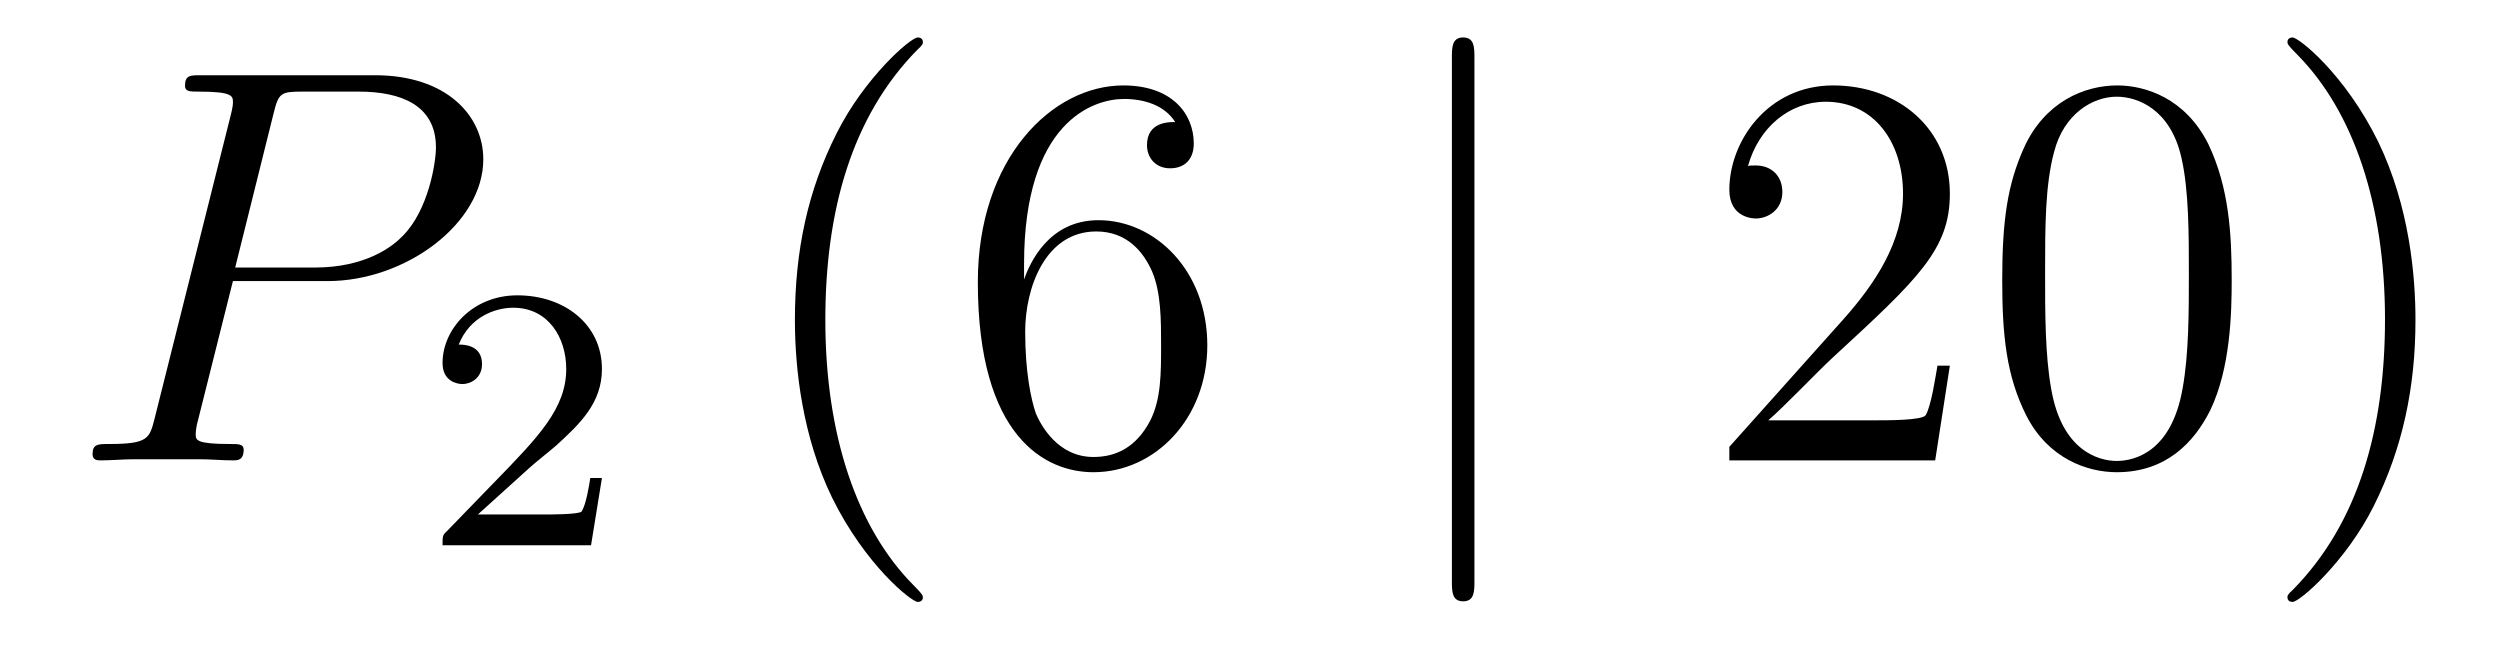
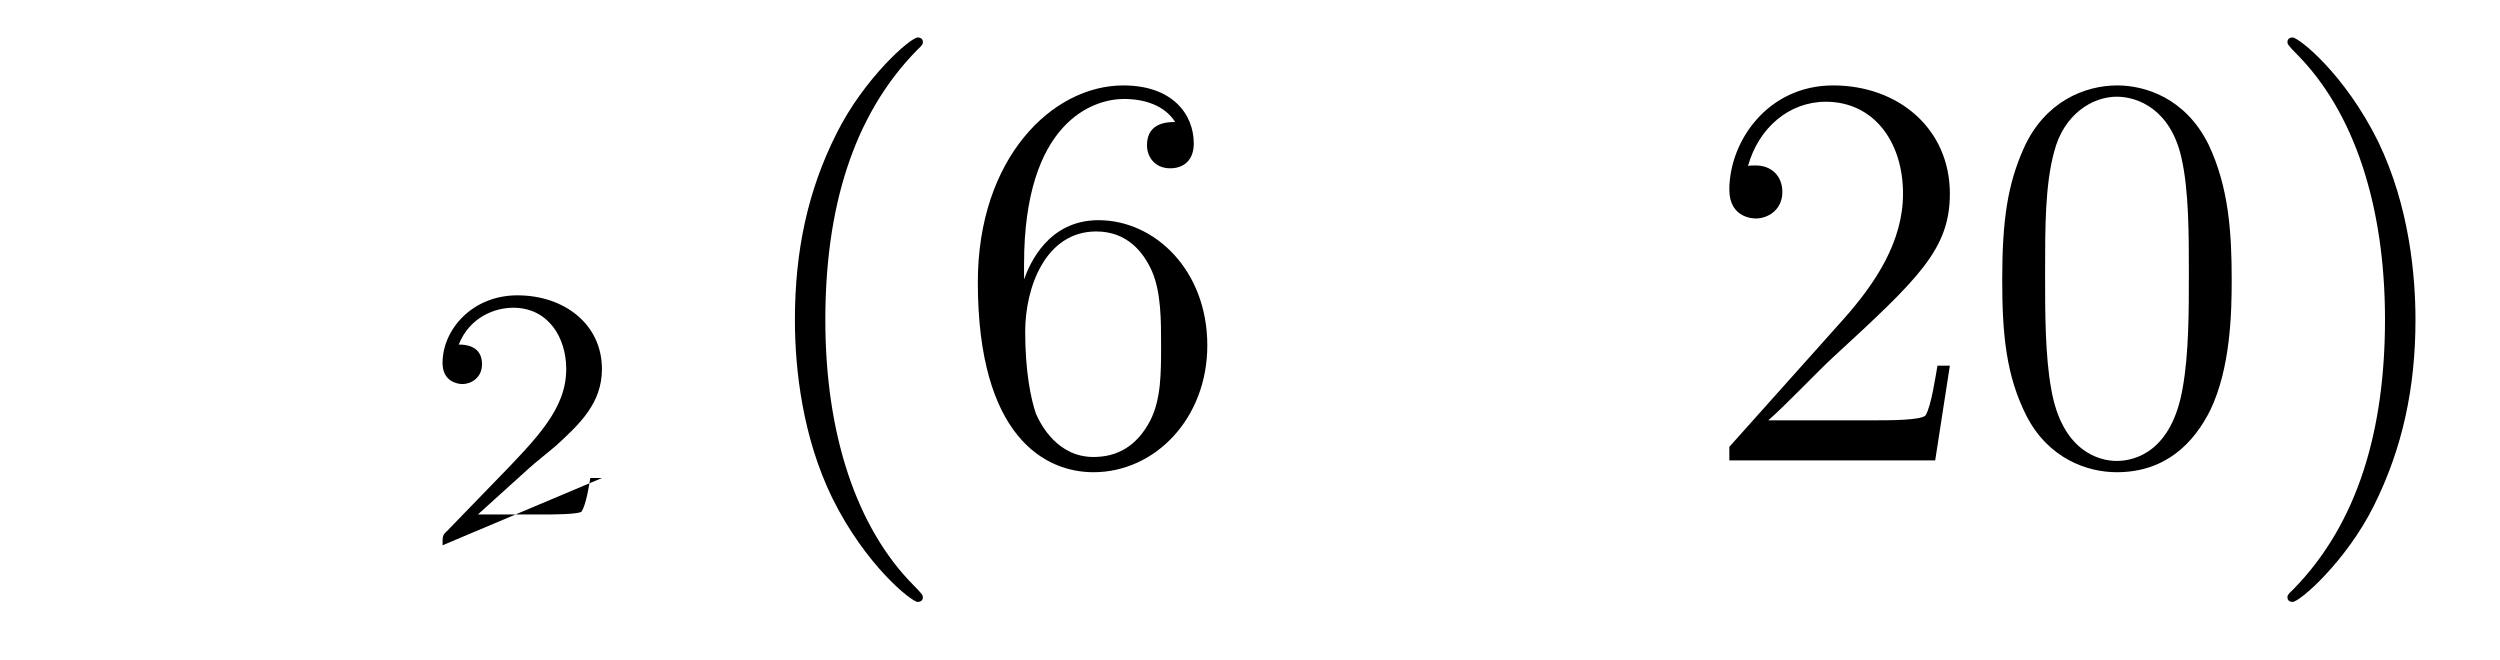
<svg xmlns="http://www.w3.org/2000/svg" height="14pt" version="1.1" viewBox="0 -14 53 14" width="53pt">
  <g id="page1">
    <g transform="matrix(1 0 0 1 -127 650)">
-       <path d="M131.938 -658.041H133.947C135.596 -658.041 137.246 -659.261 137.246 -660.623C137.246 -661.556 136.457 -662.405 134.951 -662.405H131.257C131.03 -662.405 130.922 -662.405 130.922 -662.178C130.922 -662.058 131.03 -662.058 131.209 -662.058C131.938 -662.058 131.938 -661.962 131.938 -661.831C131.938 -661.807 131.938 -661.735 131.891 -661.556L130.277 -655.125C130.169 -654.706 130.145 -654.587 129.308 -654.587C129.081 -654.587 128.962 -654.587 128.962 -654.372C128.962 -654.24 129.069 -654.24 129.141 -654.24C129.368 -654.24 129.608 -654.264 129.834 -654.264H131.233C131.46 -654.264 131.711 -654.24 131.938 -654.24C132.034 -654.24 132.166 -654.24 132.166 -654.467C132.166 -654.587 132.058 -654.587 131.879 -654.587C131.161 -654.587 131.149 -654.67 131.149 -654.79C131.149 -654.85 131.161 -654.933 131.173 -654.993L131.938 -658.041ZM132.799 -661.592C132.907 -662.034 132.954 -662.058 133.421 -662.058H134.604C135.501 -662.058 136.242 -661.771 136.242 -660.874C136.242 -660.564 136.087 -659.547 135.537 -658.998C135.333 -658.782 134.76 -658.328 133.672 -658.328H131.986L132.799 -661.592Z" fill-rule="evenodd" />
-       <path d="M138.207 -654.066C138.335 -654.185 138.669 -654.448 138.797 -654.56C139.291 -655.014 139.761 -655.452 139.761 -656.177C139.761 -657.125 138.964 -657.739 137.968 -657.739C137.012 -657.739 136.382 -657.014 136.382 -656.305C136.382 -655.914 136.693 -655.858 136.805 -655.858C136.972 -655.858 137.219 -655.978 137.219 -656.281C137.219 -656.695 136.821 -656.695 136.725 -656.695C136.956 -657.277 137.49 -657.476 137.88 -657.476C138.622 -657.476 139.004 -656.847 139.004 -656.177C139.004 -655.348 138.422 -654.743 137.482 -653.779L136.478 -652.743C136.382 -652.655 136.382 -652.639 136.382 -652.44H139.53L139.761 -653.866H139.514C139.49 -653.707 139.426 -653.308 139.331 -653.157C139.283 -653.093 138.677 -653.093 138.55 -653.093H137.131L138.207 -654.066Z" fill-rule="evenodd" />
+       <path d="M138.207 -654.066C138.335 -654.185 138.669 -654.448 138.797 -654.56C139.291 -655.014 139.761 -655.452 139.761 -656.177C139.761 -657.125 138.964 -657.739 137.968 -657.739C137.012 -657.739 136.382 -657.014 136.382 -656.305C136.382 -655.914 136.693 -655.858 136.805 -655.858C136.972 -655.858 137.219 -655.978 137.219 -656.281C137.219 -656.695 136.821 -656.695 136.725 -656.695C136.956 -657.277 137.49 -657.476 137.88 -657.476C138.622 -657.476 139.004 -656.847 139.004 -656.177C139.004 -655.348 138.422 -654.743 137.482 -653.779L136.478 -652.743C136.382 -652.655 136.382 -652.639 136.382 -652.44L139.761 -653.866H139.514C139.49 -653.707 139.426 -653.308 139.331 -653.157C139.283 -653.093 138.677 -653.093 138.55 -653.093H137.131L138.207 -654.066Z" fill-rule="evenodd" />
      <path d="M146.565 -651.335C146.565 -651.371 146.565 -651.395 146.362 -651.598C145.167 -652.806 144.497 -654.778 144.497 -657.217C144.497 -659.536 145.059 -661.532 146.446 -662.943C146.565 -663.05 146.565 -663.074 146.565 -663.11C146.565 -663.182 146.505 -663.206 146.457 -663.206C146.302 -663.206 145.322 -662.345 144.736 -661.173C144.127 -659.966 143.852 -658.687 143.852 -657.217C143.852 -656.152 144.019 -654.73 144.64 -653.451C145.346 -652.017 146.326 -651.239 146.457 -651.239C146.505 -651.239 146.565 -651.263 146.565 -651.335ZM148.71 -658.4C148.71 -661.424 150.181 -661.902 150.826 -661.902C151.257 -661.902 151.687 -661.771 151.914 -661.413C151.771 -661.413 151.316 -661.413 151.316 -660.922C151.316 -660.659 151.496 -660.432 151.806 -660.432C152.105 -660.432 152.308 -660.612 152.308 -660.958C152.308 -661.58 151.854 -662.189 150.814 -662.189C149.308 -662.189 147.73 -660.648 147.73 -658.017C147.73 -654.73 149.165 -653.989 150.181 -653.989C151.484 -653.989 152.595 -655.125 152.595 -656.679C152.595 -658.268 151.484 -659.332 150.288 -659.332C149.224 -659.332 148.83 -658.412 148.71 -658.077V-658.4ZM150.181 -654.312C149.427 -654.312 149.069 -654.981 148.961 -655.232C148.854 -655.543 148.734 -656.129 148.734 -656.966C148.734 -657.91 149.165 -659.093 150.241 -659.093C150.898 -659.093 151.245 -658.651 151.424 -658.245C151.615 -657.802 151.615 -657.205 151.615 -656.691C151.615 -656.081 151.615 -655.543 151.388 -655.089C151.089 -654.515 150.659 -654.312 150.181 -654.312Z" fill-rule="evenodd" />
-       <path d="M158.258 -662.775C158.258 -662.99 158.258 -663.206 158.019 -663.206C157.78 -663.206 157.78 -662.99 157.78 -662.775V-651.682C157.78 -651.467 157.78 -651.252 158.019 -651.252C158.258 -651.252 158.258 -651.467 158.258 -651.682V-662.775Z" fill-rule="evenodd" />
      <path d="M168.337 -656.248H168.074C168.038 -656.045 167.942 -655.387 167.823 -655.196C167.739 -655.089 167.058 -655.089 166.699 -655.089H164.487C164.81 -655.364 165.539 -656.129 165.85 -656.416C167.667 -658.089 168.337 -658.711 168.337 -659.894C168.337 -661.269 167.249 -662.189 165.862 -662.189C164.476 -662.189 163.662 -661.006 163.662 -659.978C163.662 -659.368 164.189 -659.368 164.224 -659.368C164.476 -659.368 164.786 -659.547 164.786 -659.93C164.786 -660.265 164.559 -660.492 164.224 -660.492C164.117 -660.492 164.093 -660.492 164.057 -660.48C164.284 -661.293 164.93 -661.843 165.707 -661.843C166.723 -661.843 167.344 -660.994 167.344 -659.894C167.344 -658.878 166.759 -657.993 166.077 -657.228L163.662 -654.527V-654.24H168.026L168.337 -656.248ZM174.312 -658.065C174.312 -659.058 174.252 -660.026 173.822 -660.934C173.332 -661.927 172.471 -662.189 171.886 -662.189C171.192 -662.189 170.343 -661.843 169.901 -660.851C169.566 -660.097 169.447 -659.356 169.447 -658.065C169.447 -656.906 169.531 -656.033 169.961 -655.184C170.427 -654.276 171.252 -653.989 171.874 -653.989C172.914 -653.989 173.511 -654.611 173.858 -655.304C174.288 -656.2 174.312 -657.372 174.312 -658.065ZM171.874 -654.228C171.491 -654.228 170.714 -654.443 170.487 -655.746C170.356 -656.463 170.356 -657.372 170.356 -658.209C170.356 -659.189 170.356 -660.073 170.547 -660.779C170.75 -661.58 171.36 -661.95 171.874 -661.95C172.328 -661.95 173.021 -661.675 173.248 -660.648C173.404 -659.966 173.404 -659.022 173.404 -658.209C173.404 -657.408 173.404 -656.499 173.272 -655.77C173.045 -654.455 172.292 -654.228 171.874 -654.228ZM178.208 -657.217C178.208 -658.125 178.088 -659.607 177.419 -660.994C176.714 -662.428 175.733 -663.206 175.602 -663.206C175.554 -663.206 175.494 -663.182 175.494 -663.11C175.494 -663.074 175.494 -663.05 175.697 -662.847C176.893 -661.64 177.562 -659.667 177.562 -657.228C177.562 -654.909 177 -652.913 175.614 -651.502C175.494 -651.395 175.494 -651.371 175.494 -651.335C175.494 -651.263 175.554 -651.239 175.602 -651.239C175.757 -651.239 176.737 -652.1 177.323 -653.272C177.933 -654.491 178.208 -655.782 178.208 -657.217Z" fill-rule="evenodd" />
    </g>
  </g>
</svg>